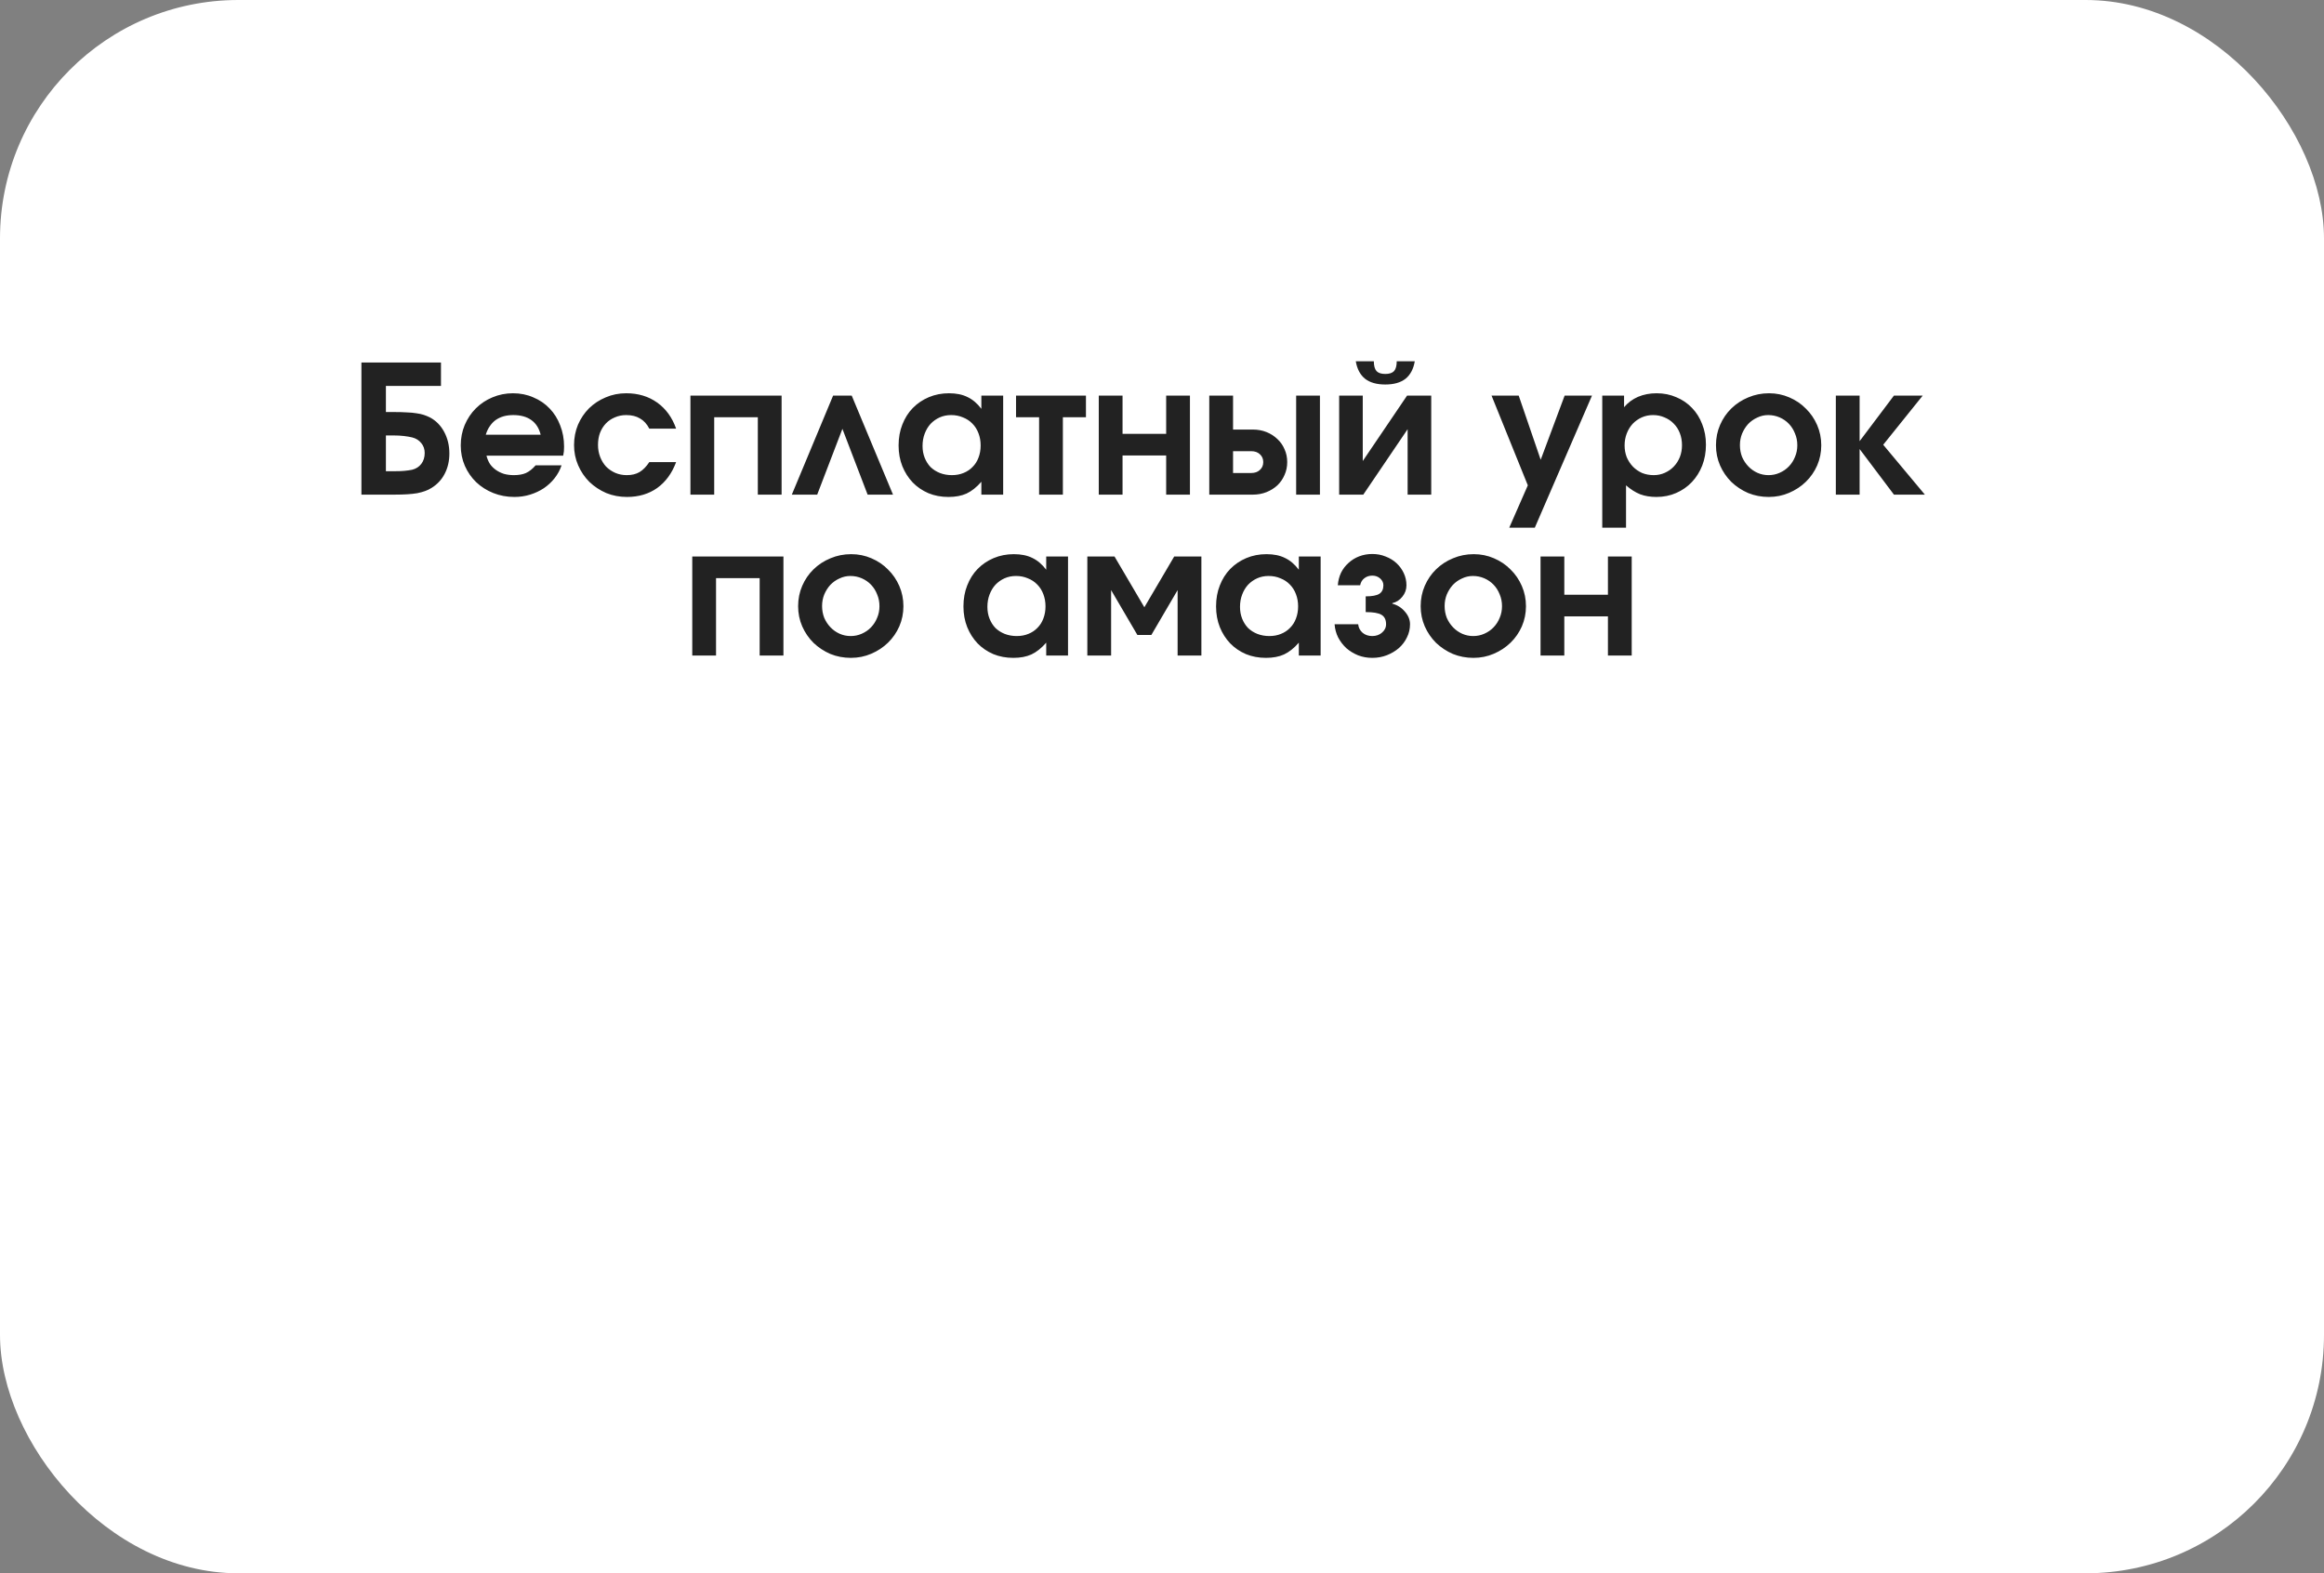
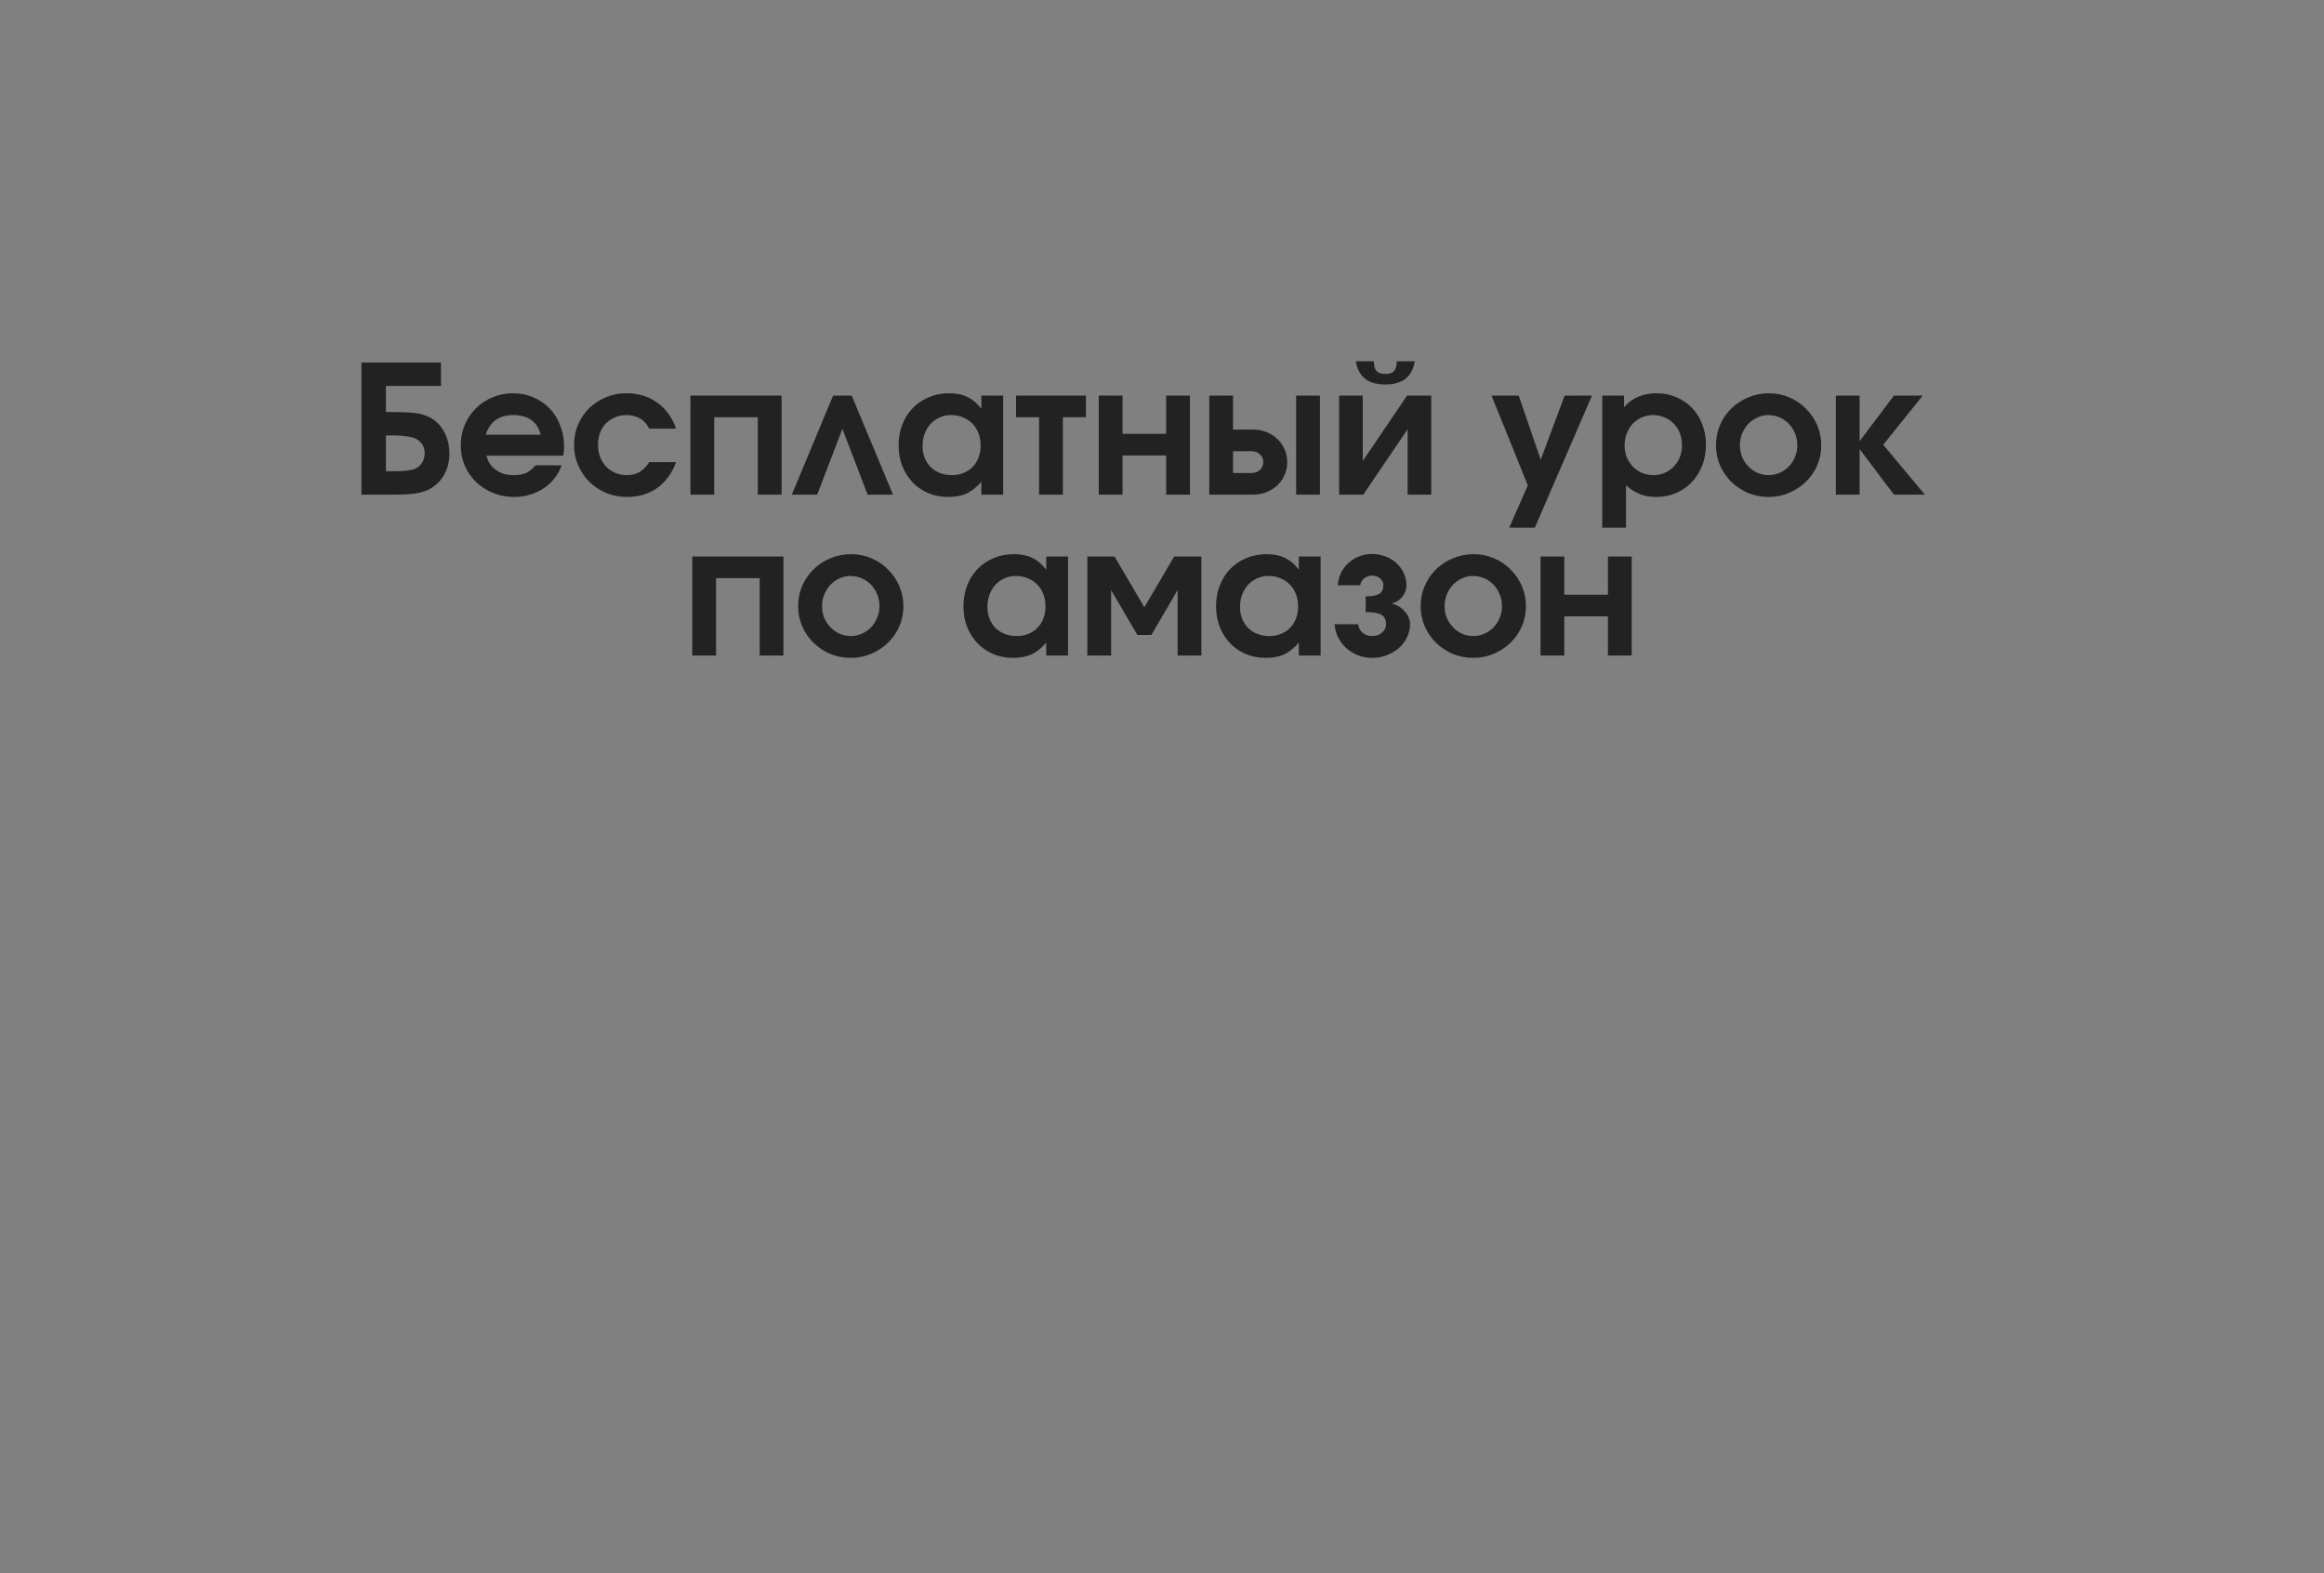
<svg xmlns="http://www.w3.org/2000/svg" width="390" height="264" viewBox="0 0 390 264" fill="none">
  <rect x="0" y="0" width="390" height="264" fill="#808080" stroke="none" />
-   <rect width="390" height="264" rx="40" fill="white" />
  <path d="M64.76 79.07H66.26C66.9 79.07 67.43 79.05 67.85 79.01C68.29 78.97 68.721 78.91 69.141 78.83C69.8 78.67 70.32 78.34 70.701 77.84C71.081 77.34 71.27 76.73 71.27 76.01C71.27 75.37 71.081 74.82 70.701 74.36C70.32 73.88 69.811 73.56 69.171 73.4C68.751 73.3 68.281 73.22 67.76 73.16C67.24 73.1 66.68 73.07 66.081 73.07H64.76V79.07ZM60.651 83V60.83H74.001V64.76H64.76V69.14H66.141C66.96 69.14 67.671 69.16 68.27 69.2C68.891 69.22 69.43 69.27 69.891 69.35C70.35 69.41 70.76 69.5 71.121 69.62C71.481 69.74 71.82 69.88 72.141 70.04C73.16 70.58 73.96 71.39 74.54 72.47C75.121 73.55 75.41 74.76 75.41 76.1C75.41 77.36 75.15 78.49 74.63 79.49C74.13 80.47 73.4 81.26 72.441 81.86C72.1 82.08 71.731 82.26 71.331 82.4C70.951 82.54 70.51 82.66 70.01 82.76C69.531 82.84 68.981 82.9 68.361 82.94C67.74 82.98 67.02 83 66.201 83H60.651ZM89.889 78.08H94.24C93.98 78.86 93.59 79.58 93.07 80.24C92.57 80.88 91.969 81.44 91.269 81.92C90.57 82.38 89.799 82.74 88.96 83C88.12 83.26 87.24 83.39 86.32 83.39C85.059 83.39 83.879 83.17 82.779 82.73C81.68 82.29 80.719 81.68 79.9 80.9C79.1 80.12 78.469 79.21 78.01 78.17C77.549 77.11 77.32 75.97 77.32 74.75C77.32 73.53 77.54 72.39 77.98 71.33C78.439 70.25 79.059 69.32 79.84 68.54C80.639 67.74 81.57 67.12 82.629 66.68C83.71 66.22 84.859 65.99 86.079 65.99C87.32 65.99 88.46 66.22 89.499 66.68C90.559 67.12 91.469 67.74 92.23 68.54C92.99 69.32 93.579 70.26 93.999 71.36C94.439 72.46 94.659 73.65 94.659 74.93C94.659 75.25 94.65 75.52 94.629 75.74C94.609 75.94 94.57 76.18 94.51 76.46H81.639C81.76 76.96 81.95 77.42 82.21 77.84C82.49 78.24 82.829 78.58 83.23 78.86C83.629 79.14 84.079 79.36 84.579 79.52C85.1 79.66 85.65 79.73 86.23 79.73C87.049 79.73 87.73 79.61 88.269 79.37C88.829 79.11 89.37 78.68 89.889 78.08ZM81.519 72.95H90.73C90.469 71.87 89.95 71.05 89.169 70.49C88.389 69.93 87.379 69.65 86.139 69.65C85.54 69.65 84.99 69.72 84.49 69.86C84.01 70 83.57 70.21 83.169 70.49C82.79 70.77 82.46 71.12 82.18 71.54C81.9 71.94 81.68 72.41 81.519 72.95ZM108.963 77.54H113.463C112.763 79.42 111.703 80.87 110.283 81.89C108.863 82.89 107.173 83.39 105.213 83.39C103.973 83.39 102.813 83.17 101.733 82.73C100.673 82.27 99.733 81.65 98.913 80.87C98.113 80.07 97.483 79.14 97.023 78.08C96.563 77.02 96.333 75.89 96.333 74.69C96.333 73.47 96.553 72.33 96.993 71.27C97.453 70.21 98.073 69.29 98.853 68.51C99.653 67.73 100.583 67.12 101.643 66.68C102.703 66.22 103.853 65.99 105.093 65.99C107.093 65.99 108.823 66.51 110.283 67.55C111.743 68.59 112.803 70.05 113.463 71.93H108.963C108.563 71.15 108.043 70.58 107.403 70.22C106.783 69.84 106.013 69.65 105.093 69.65C104.393 69.65 103.753 69.78 103.173 70.04C102.593 70.28 102.093 70.62 101.673 71.06C101.253 71.5 100.923 72.03 100.683 72.65C100.463 73.25 100.353 73.92 100.353 74.66C100.353 75.38 100.473 76.05 100.713 76.67C100.953 77.29 101.283 77.83 101.703 78.29C102.143 78.73 102.653 79.08 103.233 79.34C103.833 79.6 104.483 79.73 105.183 79.73C106.023 79.73 106.733 79.56 107.313 79.22C107.913 78.86 108.463 78.3 108.963 77.54ZM115.863 83V66.38H131.163V83H127.173V70.01H119.853V83H115.863ZM132.878 83L139.808 66.38H142.928L149.858 83H145.598L141.368 71.96L137.138 83H132.878ZM150.796 74.75C150.796 73.47 151.006 72.3 151.426 71.24C151.846 70.16 152.426 69.24 153.166 68.48C153.926 67.7 154.826 67.09 155.866 66.65C156.906 66.21 158.036 65.99 159.256 65.99C160.476 65.99 161.506 66.2 162.346 66.62C163.206 67.02 163.986 67.68 164.686 68.6V66.38H168.346V83H164.686V80.84C163.886 81.76 163.056 82.42 162.196 82.82C161.356 83.2 160.346 83.39 159.166 83.39C157.946 83.39 156.826 83.18 155.806 82.76C154.786 82.32 153.906 81.72 153.166 80.96C152.426 80.18 151.846 79.27 151.426 78.23C151.006 77.17 150.796 76.01 150.796 74.75ZM154.816 74.84C154.816 75.56 154.936 76.22 155.176 76.82C155.416 77.42 155.746 77.94 156.166 78.38C156.606 78.8 157.126 79.13 157.726 79.37C158.346 79.61 159.016 79.73 159.736 79.73C160.456 79.73 161.106 79.61 161.686 79.37C162.286 79.13 162.796 78.79 163.216 78.35C163.656 77.91 163.986 77.39 164.206 76.79C164.446 76.17 164.566 75.49 164.566 74.75C164.566 74.01 164.446 73.33 164.206 72.71C163.966 72.07 163.626 71.53 163.186 71.09C162.746 70.63 162.216 70.28 161.596 70.04C160.996 69.78 160.336 69.65 159.616 69.65C158.916 69.65 158.276 69.78 157.696 70.04C157.116 70.3 156.606 70.66 156.166 71.12C155.746 71.58 155.416 72.13 155.176 72.77C154.936 73.39 154.816 74.08 154.816 74.84ZM174.376 83V70.01H170.506V66.38H182.236V70.01H178.366V83H174.376ZM184.389 83V66.38H188.379V72.8H195.699V66.38H199.689V83H195.699V76.43H188.379V83H184.389ZM206.923 79.37H209.983C210.583 79.37 211.063 79.2 211.423 78.86C211.803 78.52 211.993 78.08 211.993 77.54C211.993 77 211.803 76.56 211.423 76.22C211.063 75.88 210.583 75.71 209.983 75.71H206.923V79.37ZM202.933 83V66.38H206.923V72.08H210.253C211.073 72.08 211.833 72.22 212.533 72.5C213.233 72.78 213.843 73.17 214.363 73.67C214.883 74.15 215.283 74.72 215.563 75.38C215.863 76.04 216.013 76.76 216.013 77.54C216.013 78.32 215.863 79.04 215.563 79.7C215.283 80.36 214.883 80.94 214.363 81.44C213.843 81.92 213.233 82.3 212.533 82.58C211.833 82.86 211.073 83 210.253 83H202.933ZM217.513 83V66.38H221.503V83H217.513ZM227.52 60.62H230.55C230.55 61.38 230.7 61.93 231 62.27C231.3 62.59 231.79 62.75 232.47 62.75C233.15 62.75 233.64 62.59 233.94 62.27C234.24 61.93 234.39 61.38 234.39 60.62H237.42C237.2 61.92 236.68 62.9 235.86 63.56C235.04 64.2 233.91 64.52 232.47 64.52C231.03 64.52 229.9 64.2 229.08 63.56C228.26 62.9 227.74 61.92 227.52 60.62ZM224.73 83V66.38H228.69V77.36L236.13 66.38H240.18V83H236.22V72.02L228.78 83H224.73ZM253.27 88.55L256.39 81.44L250.3 66.38H254.86L258.55 77.15L262.57 66.38H267.16L257.56 88.55H253.27ZM268.881 88.55V66.38H272.541V68.33C273.181 67.57 273.961 66.99 274.881 66.59C275.821 66.19 276.861 65.99 278.001 65.99C279.201 65.99 280.301 66.21 281.301 66.65C282.321 67.07 283.201 67.67 283.941 68.45C284.681 69.21 285.251 70.12 285.651 71.18C286.071 72.22 286.281 73.37 286.281 74.63C286.281 75.89 286.071 77.06 285.651 78.14C285.231 79.2 284.651 80.12 283.911 80.9C283.171 81.68 282.291 82.29 281.271 82.73C280.271 83.17 279.171 83.39 277.971 83.39C276.951 83.39 276.041 83.24 275.241 82.94C274.441 82.62 273.651 82.12 272.871 81.44V88.55H268.881ZM277.521 79.73C278.181 79.73 278.801 79.6 279.381 79.34C279.961 79.08 280.461 78.73 280.881 78.29C281.321 77.83 281.661 77.3 281.901 76.7C282.141 76.08 282.261 75.42 282.261 74.72C282.261 73.98 282.141 73.3 281.901 72.68C281.661 72.06 281.321 71.53 280.881 71.09C280.441 70.63 279.921 70.28 279.321 70.04C278.741 69.78 278.101 69.65 277.401 69.65C276.721 69.65 276.091 69.78 275.511 70.04C274.931 70.3 274.421 70.66 273.981 71.12C273.561 71.58 273.231 72.12 272.991 72.74C272.751 73.36 272.631 74.03 272.631 74.75C272.631 75.45 272.751 76.11 272.991 76.73C273.251 77.33 273.601 77.86 274.041 78.32C274.481 78.76 274.991 79.11 275.571 79.37C276.171 79.61 276.821 79.73 277.521 79.73ZM287.964 74.72C287.964 73.5 288.194 72.36 288.654 71.3C289.114 70.24 289.744 69.32 290.544 68.54C291.364 67.74 292.314 67.12 293.394 66.68C294.474 66.22 295.634 65.99 296.874 65.99C298.074 65.99 299.204 66.22 300.264 66.68C301.344 67.14 302.274 67.77 303.054 68.57C303.854 69.35 304.484 70.27 304.944 71.33C305.404 72.39 305.634 73.52 305.634 74.72C305.634 75.92 305.404 77.05 304.944 78.11C304.484 79.15 303.854 80.06 303.054 80.84C302.254 81.62 301.314 82.24 300.234 82.7C299.174 83.16 298.034 83.39 296.814 83.39C295.594 83.39 294.444 83.17 293.364 82.73C292.304 82.27 291.364 81.65 290.544 80.87C289.744 80.07 289.114 79.15 288.654 78.11C288.194 77.05 287.964 75.92 287.964 74.72ZM296.784 79.73C297.444 79.73 298.064 79.6 298.644 79.34C299.244 79.08 299.764 78.72 300.204 78.26C300.644 77.8 300.984 77.27 301.224 76.67C301.484 76.07 301.614 75.42 301.614 74.72C301.614 74 301.484 73.34 301.224 72.74C300.984 72.12 300.644 71.58 300.204 71.12C299.764 70.66 299.244 70.3 298.644 70.04C298.044 69.78 297.404 69.65 296.724 69.65C296.084 69.65 295.474 69.79 294.894 70.07C294.314 70.33 293.804 70.69 293.364 71.15C292.944 71.61 292.604 72.15 292.344 72.77C292.104 73.37 291.984 74.01 291.984 74.69C291.984 75.39 292.104 76.05 292.344 76.67C292.604 77.27 292.954 77.8 293.394 78.26C293.834 78.72 294.344 79.08 294.924 79.34C295.504 79.6 296.124 79.73 296.784 79.73ZM308.08 83V66.38H312.07V74.03L317.83 66.38H322.66L316.03 74.63L323.02 83H317.83L312.07 75.35V83H308.08ZM116.171 110V93.38H131.471V110H127.481V97.01H120.161V110H116.171ZM133.936 101.72C133.936 100.5 134.166 99.36 134.626 98.3C135.086 97.24 135.716 96.32 136.516 95.54C137.336 94.74 138.286 94.12 139.366 93.68C140.446 93.22 141.606 92.99 142.846 92.99C144.046 92.99 145.176 93.22 146.236 93.68C147.316 94.14 148.246 94.77 149.026 95.57C149.826 96.35 150.456 97.27 150.916 98.33C151.376 99.39 151.606 100.52 151.606 101.72C151.606 102.92 151.376 104.05 150.916 105.11C150.456 106.15 149.826 107.06 149.026 107.84C148.226 108.62 147.286 109.24 146.206 109.7C145.146 110.16 144.006 110.39 142.786 110.39C141.566 110.39 140.416 110.17 139.336 109.73C138.276 109.27 137.336 108.65 136.516 107.87C135.716 107.07 135.086 106.15 134.626 105.11C134.166 104.05 133.936 102.92 133.936 101.72ZM142.756 106.73C143.416 106.73 144.036 106.6 144.616 106.34C145.216 106.08 145.736 105.72 146.176 105.26C146.616 104.8 146.956 104.27 147.196 103.67C147.456 103.07 147.586 102.42 147.586 101.72C147.586 101 147.456 100.34 147.196 99.74C146.956 99.12 146.616 98.58 146.176 98.12C145.736 97.66 145.216 97.3 144.616 97.04C144.016 96.78 143.376 96.65 142.696 96.65C142.056 96.65 141.446 96.79 140.866 97.07C140.286 97.33 139.776 97.69 139.336 98.15C138.916 98.61 138.576 99.15 138.316 99.77C138.076 100.37 137.956 101.01 137.956 101.69C137.956 102.39 138.076 103.05 138.316 103.67C138.576 104.27 138.926 104.8 139.366 105.26C139.806 105.72 140.316 106.08 140.896 106.34C141.476 106.6 142.096 106.73 142.756 106.73ZM161.68 101.75C161.68 100.47 161.89 99.3 162.31 98.24C162.73 97.16 163.31 96.24 164.05 95.48C164.81 94.7 165.71 94.09 166.75 93.65C167.79 93.21 168.92 92.99 170.14 92.99C171.36 92.99 172.39 93.2 173.23 93.62C174.09 94.02 174.87 94.68 175.57 95.6V93.38H179.23V110H175.57V107.84C174.77 108.76 173.94 109.42 173.08 109.82C172.24 110.2 171.23 110.39 170.05 110.39C168.83 110.39 167.71 110.18 166.69 109.76C165.67 109.32 164.79 108.72 164.05 107.96C163.31 107.18 162.73 106.27 162.31 105.23C161.89 104.17 161.68 103.01 161.68 101.75ZM165.7 101.84C165.7 102.56 165.82 103.22 166.06 103.82C166.3 104.42 166.63 104.94 167.05 105.38C167.49 105.8 168.01 106.13 168.61 106.37C169.23 106.61 169.9 106.73 170.62 106.73C171.34 106.73 171.99 106.61 172.57 106.37C173.17 106.13 173.68 105.79 174.1 105.35C174.54 104.91 174.87 104.39 175.09 103.79C175.33 103.17 175.45 102.49 175.45 101.75C175.45 101.01 175.33 100.33 175.09 99.71C174.85 99.07 174.51 98.53 174.07 98.09C173.63 97.63 173.1 97.28 172.48 97.04C171.88 96.78 171.22 96.65 170.5 96.65C169.8 96.65 169.16 96.78 168.58 97.04C168 97.3 167.49 97.66 167.05 98.12C166.63 98.58 166.3 99.13 166.06 99.77C165.82 100.39 165.7 101.08 165.7 101.84ZM182.47 110V93.38H187.03L192.04 101.9L197.05 93.38H201.61V110H197.62V99.02L193.21 106.55H190.87L186.46 99.02V110H182.47ZM204.072 101.75C204.072 100.47 204.282 99.3 204.702 98.24C205.122 97.16 205.702 96.24 206.442 95.48C207.202 94.7 208.102 94.09 209.142 93.65C210.182 93.21 211.312 92.99 212.532 92.99C213.752 92.99 214.782 93.2 215.622 93.62C216.482 94.02 217.262 94.68 217.962 95.6V93.38H221.622V110H217.962V107.84C217.162 108.76 216.332 109.42 215.472 109.82C214.632 110.2 213.622 110.39 212.442 110.39C211.222 110.39 210.102 110.18 209.082 109.76C208.062 109.32 207.182 108.72 206.442 107.96C205.702 107.18 205.122 106.27 204.702 105.23C204.282 104.17 204.072 103.01 204.072 101.75ZM208.092 101.84C208.092 102.56 208.212 103.22 208.452 103.82C208.692 104.42 209.022 104.94 209.442 105.38C209.882 105.8 210.402 106.13 211.002 106.37C211.622 106.61 212.292 106.73 213.012 106.73C213.732 106.73 214.382 106.61 214.962 106.37C215.562 106.13 216.072 105.79 216.492 105.35C216.932 104.91 217.262 104.39 217.482 103.79C217.722 103.17 217.842 102.49 217.842 101.75C217.842 101.01 217.722 100.33 217.482 99.71C217.242 99.07 216.902 98.53 216.462 98.09C216.022 97.63 215.492 97.28 214.872 97.04C214.272 96.78 213.612 96.65 212.892 96.65C212.192 96.65 211.552 96.78 210.972 97.04C210.392 97.3 209.882 97.66 209.442 98.12C209.022 98.58 208.692 99.13 208.452 99.77C208.212 100.39 208.092 101.08 208.092 101.84ZM223.962 104.75H227.922C227.982 105.33 228.232 105.81 228.672 106.19C229.112 106.55 229.652 106.73 230.292 106.73C230.612 106.73 230.912 106.68 231.192 106.58C231.472 106.48 231.712 106.34 231.912 106.16C232.132 105.98 232.302 105.77 232.422 105.53C232.542 105.29 232.602 105.03 232.602 104.75C232.602 103.99 232.342 103.46 231.822 103.16C231.322 102.86 230.442 102.71 229.182 102.71V100.07C230.242 100.07 231.002 99.93 231.462 99.65C231.922 99.35 232.152 98.87 232.152 98.21C232.152 97.77 231.972 97.39 231.612 97.07C231.252 96.75 230.812 96.59 230.292 96.59C229.772 96.59 229.322 96.74 228.942 97.04C228.582 97.32 228.352 97.71 228.252 98.21H224.502C224.562 97.45 224.742 96.75 225.042 96.11C225.362 95.47 225.782 94.92 226.302 94.46C226.822 93.98 227.422 93.61 228.102 93.35C228.782 93.09 229.512 92.96 230.292 92.96C231.092 92.96 231.832 93.1 232.512 93.38C233.212 93.64 233.822 94.01 234.342 94.49C234.862 94.97 235.272 95.53 235.572 96.17C235.872 96.81 236.022 97.49 236.022 98.21C236.022 98.93 235.792 99.57 235.332 100.13C234.892 100.69 234.332 101.05 233.652 101.21V101.3C234.492 101.52 235.192 101.96 235.752 102.62C236.332 103.28 236.622 103.99 236.622 104.75C236.622 105.53 236.452 106.26 236.112 106.94C235.792 107.62 235.342 108.22 234.762 108.74C234.182 109.24 233.512 109.64 232.752 109.94C231.992 110.24 231.172 110.39 230.292 110.39C229.452 110.39 228.662 110.25 227.922 109.97C227.182 109.67 226.522 109.27 225.942 108.77C225.382 108.25 224.922 107.65 224.562 106.97C224.222 106.29 224.022 105.55 223.962 104.75ZM238.408 101.72C238.408 100.5 238.638 99.36 239.098 98.3C239.558 97.24 240.188 96.32 240.988 95.54C241.808 94.74 242.758 94.12 243.838 93.68C244.918 93.22 246.078 92.99 247.318 92.99C248.518 92.99 249.648 93.22 250.708 93.68C251.788 94.14 252.718 94.77 253.498 95.57C254.298 96.35 254.928 97.27 255.388 98.33C255.848 99.39 256.078 100.52 256.078 101.72C256.078 102.92 255.848 104.05 255.388 105.11C254.928 106.15 254.298 107.06 253.498 107.84C252.698 108.62 251.758 109.24 250.678 109.7C249.618 110.16 248.478 110.39 247.258 110.39C246.038 110.39 244.888 110.17 243.808 109.73C242.748 109.27 241.808 108.65 240.988 107.87C240.188 107.07 239.558 106.15 239.098 105.11C238.638 104.05 238.408 102.92 238.408 101.72ZM247.228 106.73C247.888 106.73 248.508 106.6 249.088 106.34C249.688 106.08 250.208 105.72 250.648 105.26C251.088 104.8 251.428 104.27 251.668 103.67C251.928 103.07 252.058 102.42 252.058 101.72C252.058 101 251.928 100.34 251.668 99.74C251.428 99.12 251.088 98.58 250.648 98.12C250.208 97.66 249.688 97.3 249.088 97.04C248.488 96.78 247.848 96.65 247.168 96.65C246.528 96.65 245.918 96.79 245.338 97.07C244.758 97.33 244.248 97.69 243.808 98.15C243.388 98.61 243.048 99.15 242.788 99.77C242.548 100.37 242.428 101.01 242.428 101.69C242.428 102.39 242.548 103.05 242.788 103.67C243.048 104.27 243.398 104.8 243.838 105.26C244.278 105.72 244.788 106.08 245.368 106.34C245.948 106.6 246.568 106.73 247.228 106.73ZM258.524 110V93.38H262.514V99.8H269.834V93.38H273.824V110H269.834V103.43H262.514V110H258.524Z" fill="#222222" />
</svg>